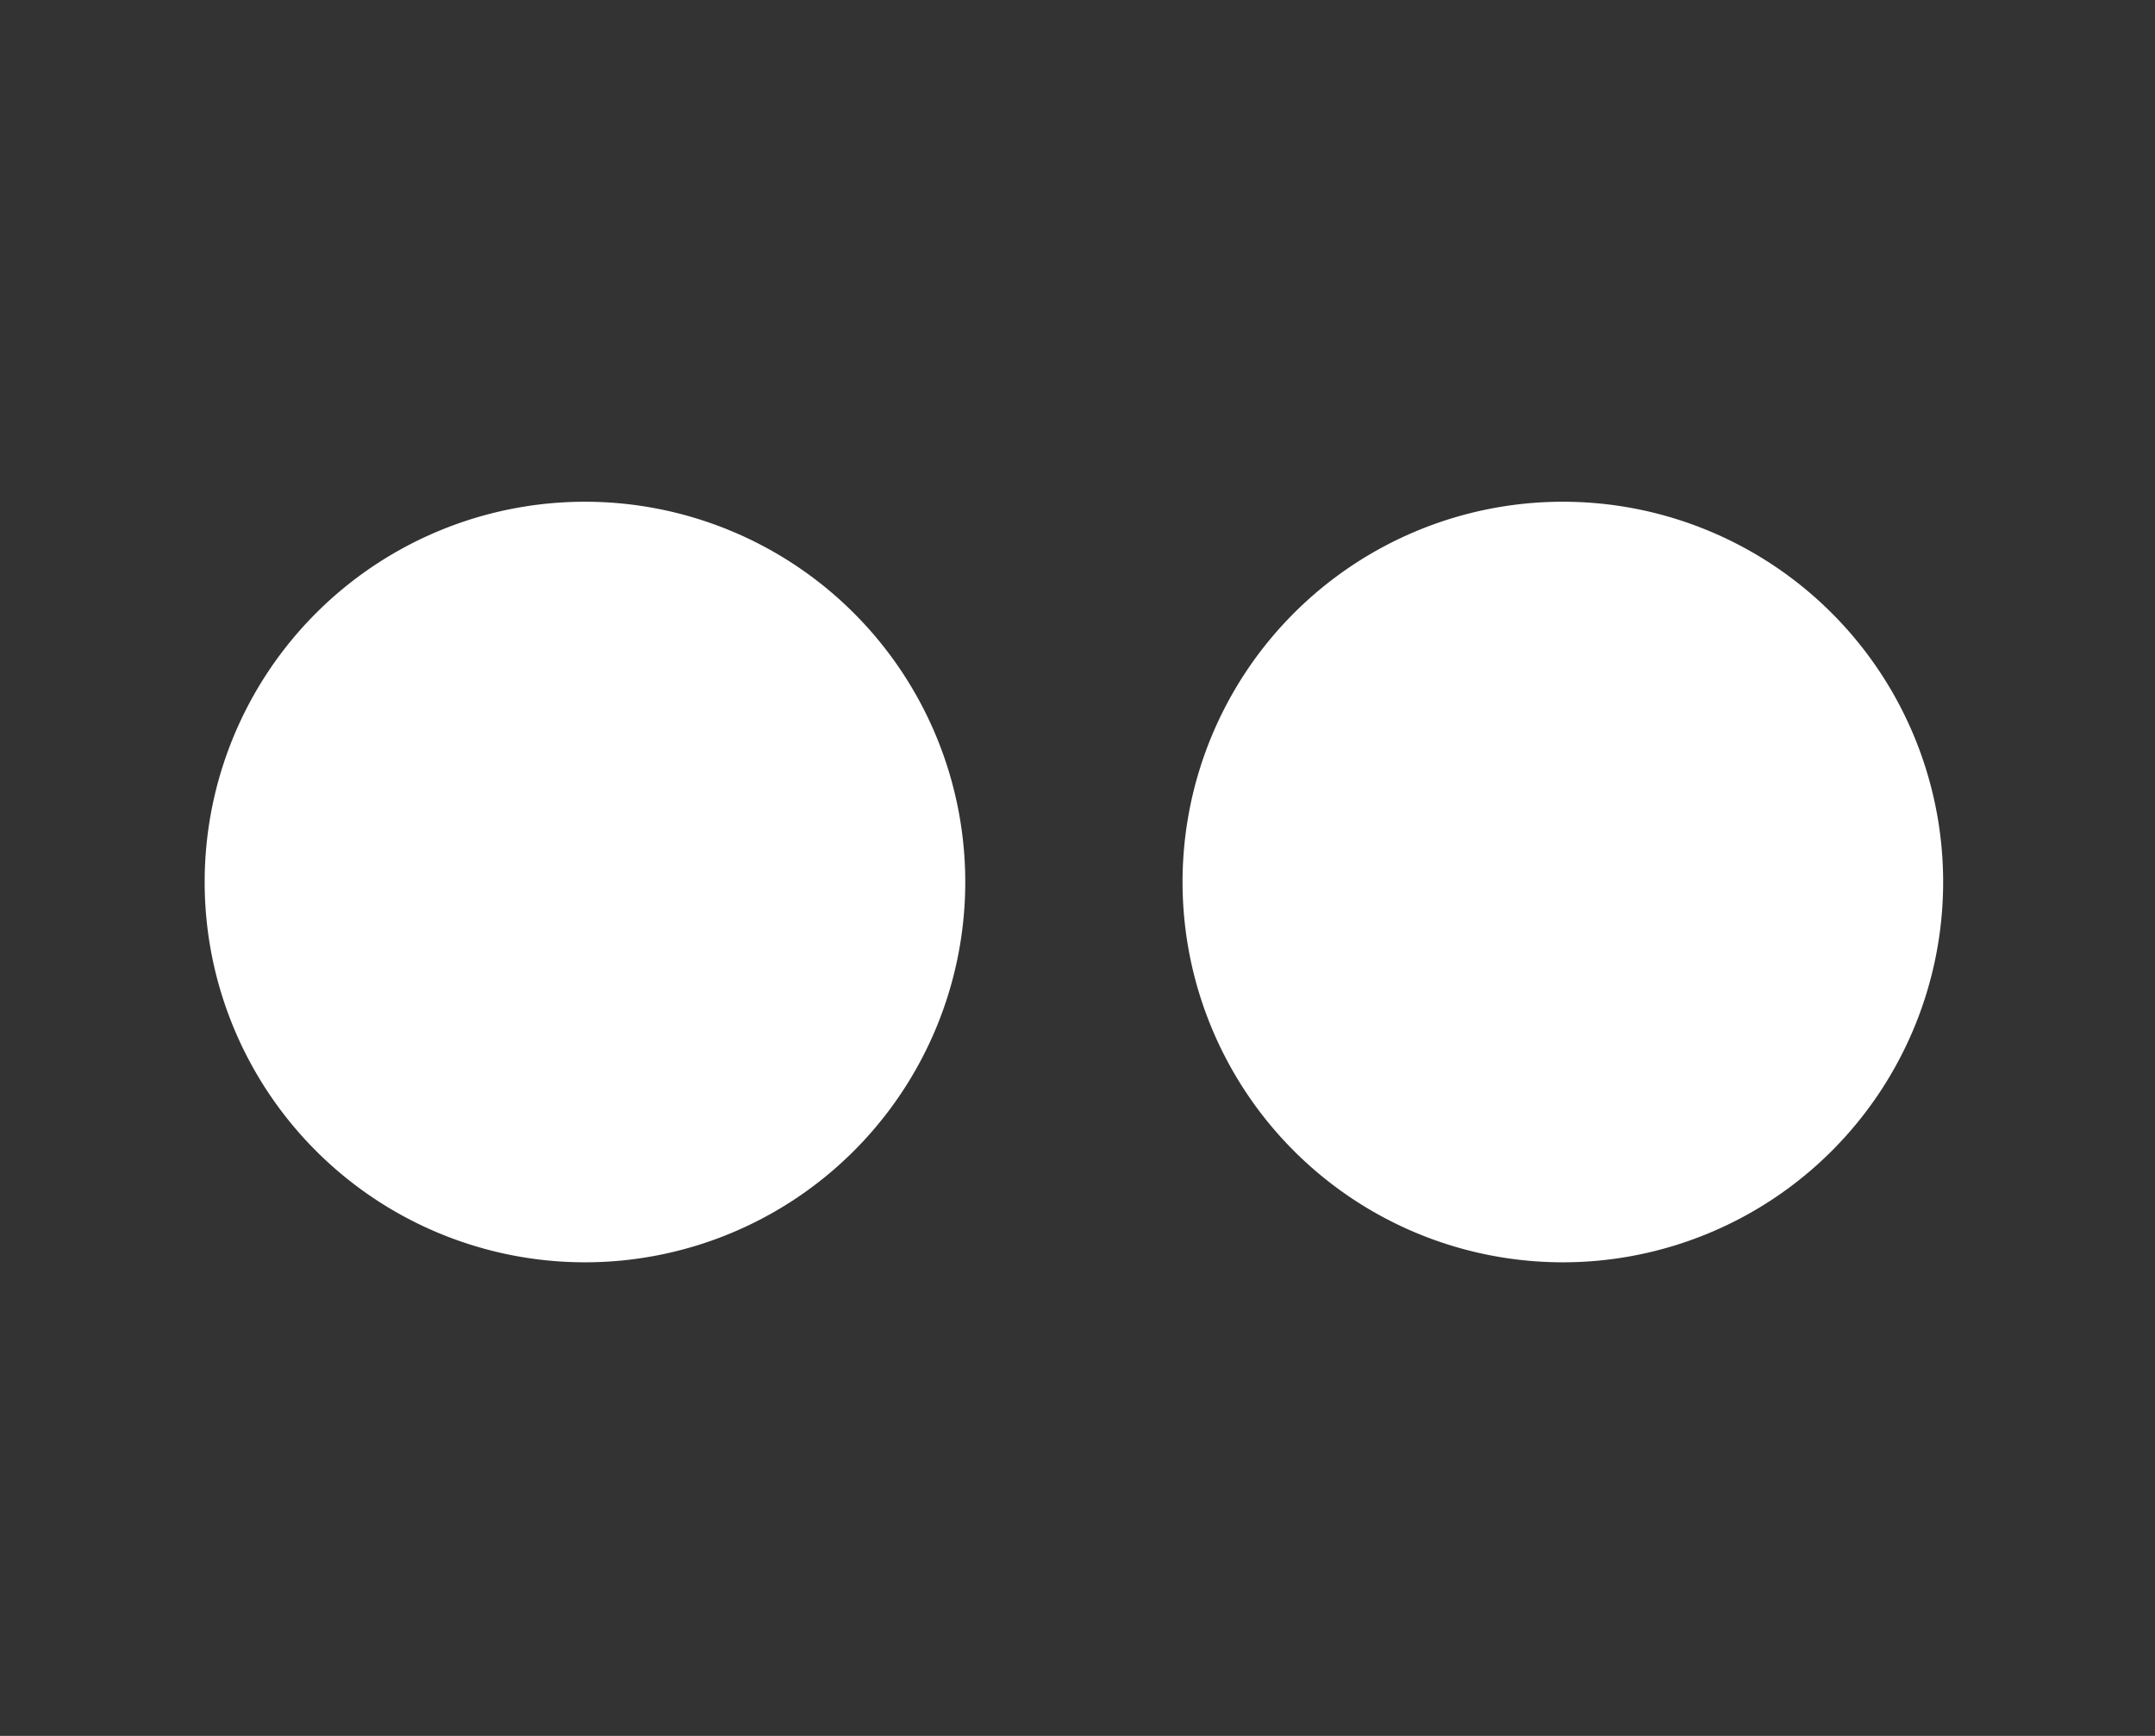
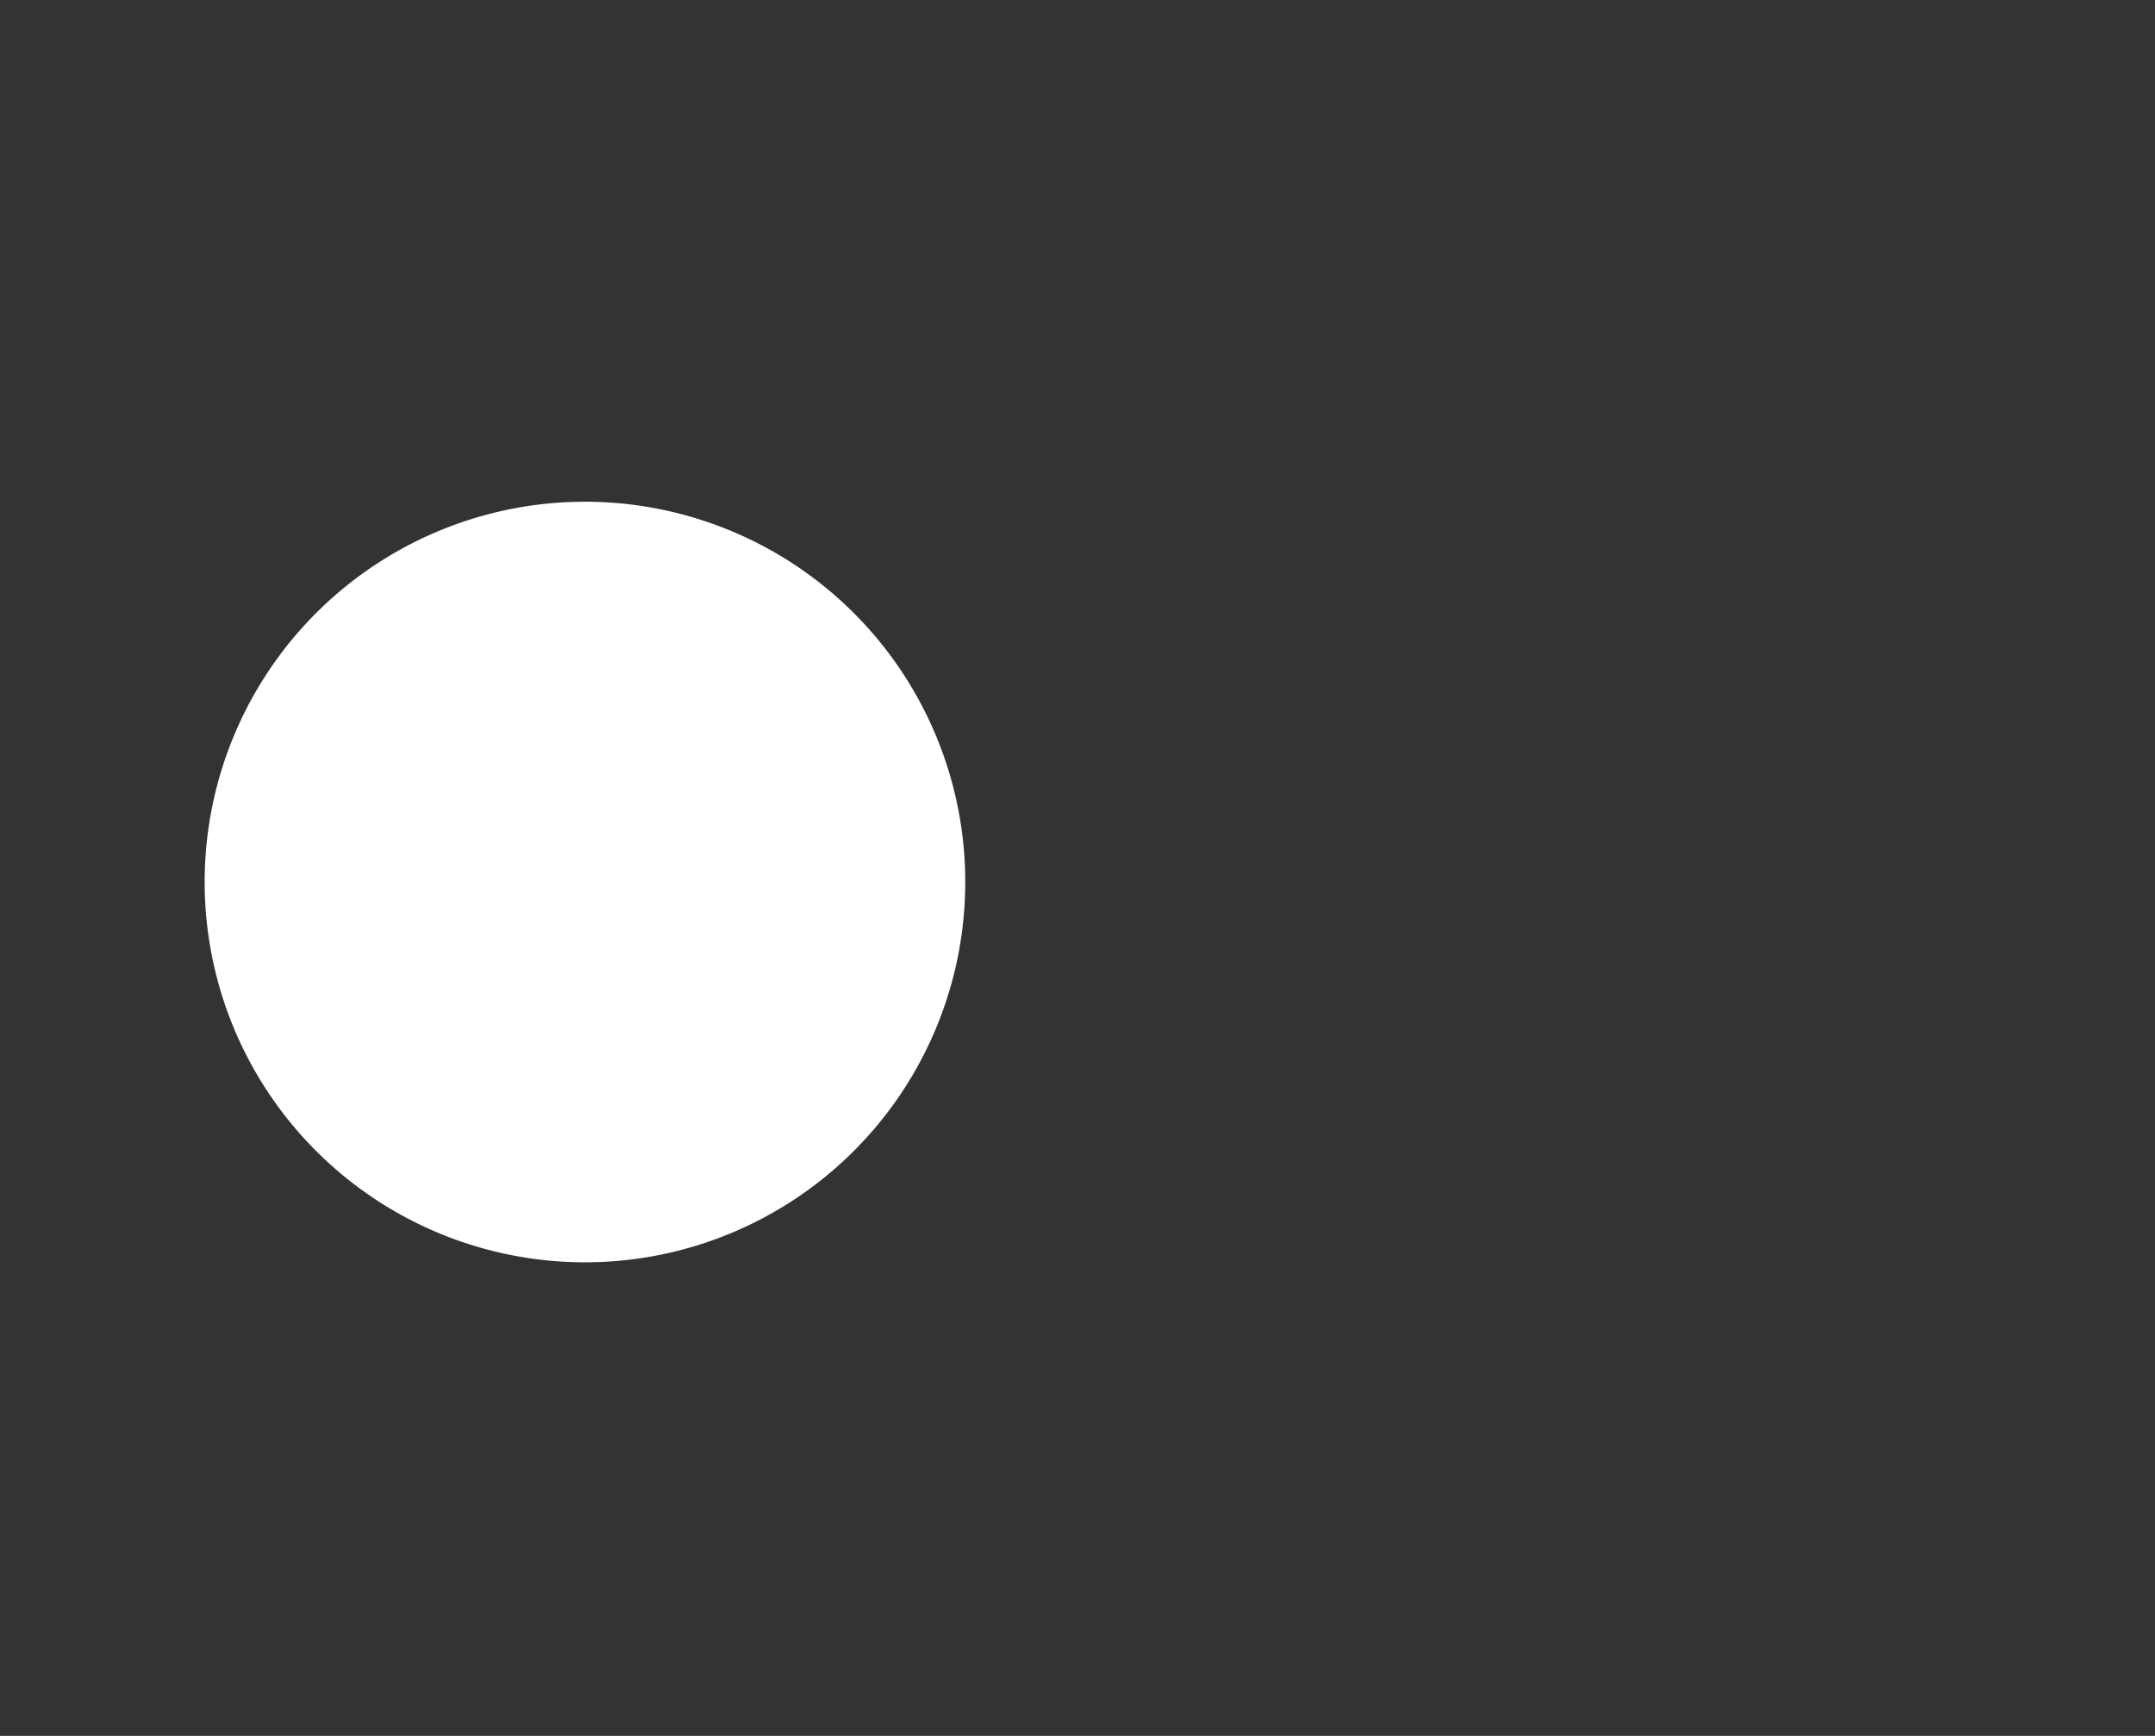
<svg xmlns="http://www.w3.org/2000/svg" width="36" height="29" viewBox="0 0 36 29">
  <rect x="0" y="0" width="36" height="29" fill="#333333" stroke="none" />
  <g id="Grupo_164" data-name="Grupo 164" transform="translate(9481 16325)">
    <g id="Grupo_159" data-name="Grupo 159">
      <g id="Grupo_152" data-name="Grupo 152">
-         <path id="Trazado_283" data-name="Trazado 283" d="M333.707,344.243a6.353,6.353,0,1,1-6.353-6.353,6.353,6.353,0,0,1,6.353,6.353Zm0,0" transform="translate(-9782.246 -16654.508)" fill="#fff" />
        <path id="Trazado_284" data-name="Trazado 284" d="M117.707,344.243a6.353,6.353,0,1,1-6.353-6.353,6.353,6.353,0,0,1,6.353,6.353Zm0,0" transform="translate(-9582.582 -16654.508)" fill="#fff" />
      </g>
      <rect id="Rectángulo_223" data-name="Rectángulo 223" width="36" height="29" transform="translate(-9481 -16325)" fill="none" />
    </g>
  </g>
</svg>